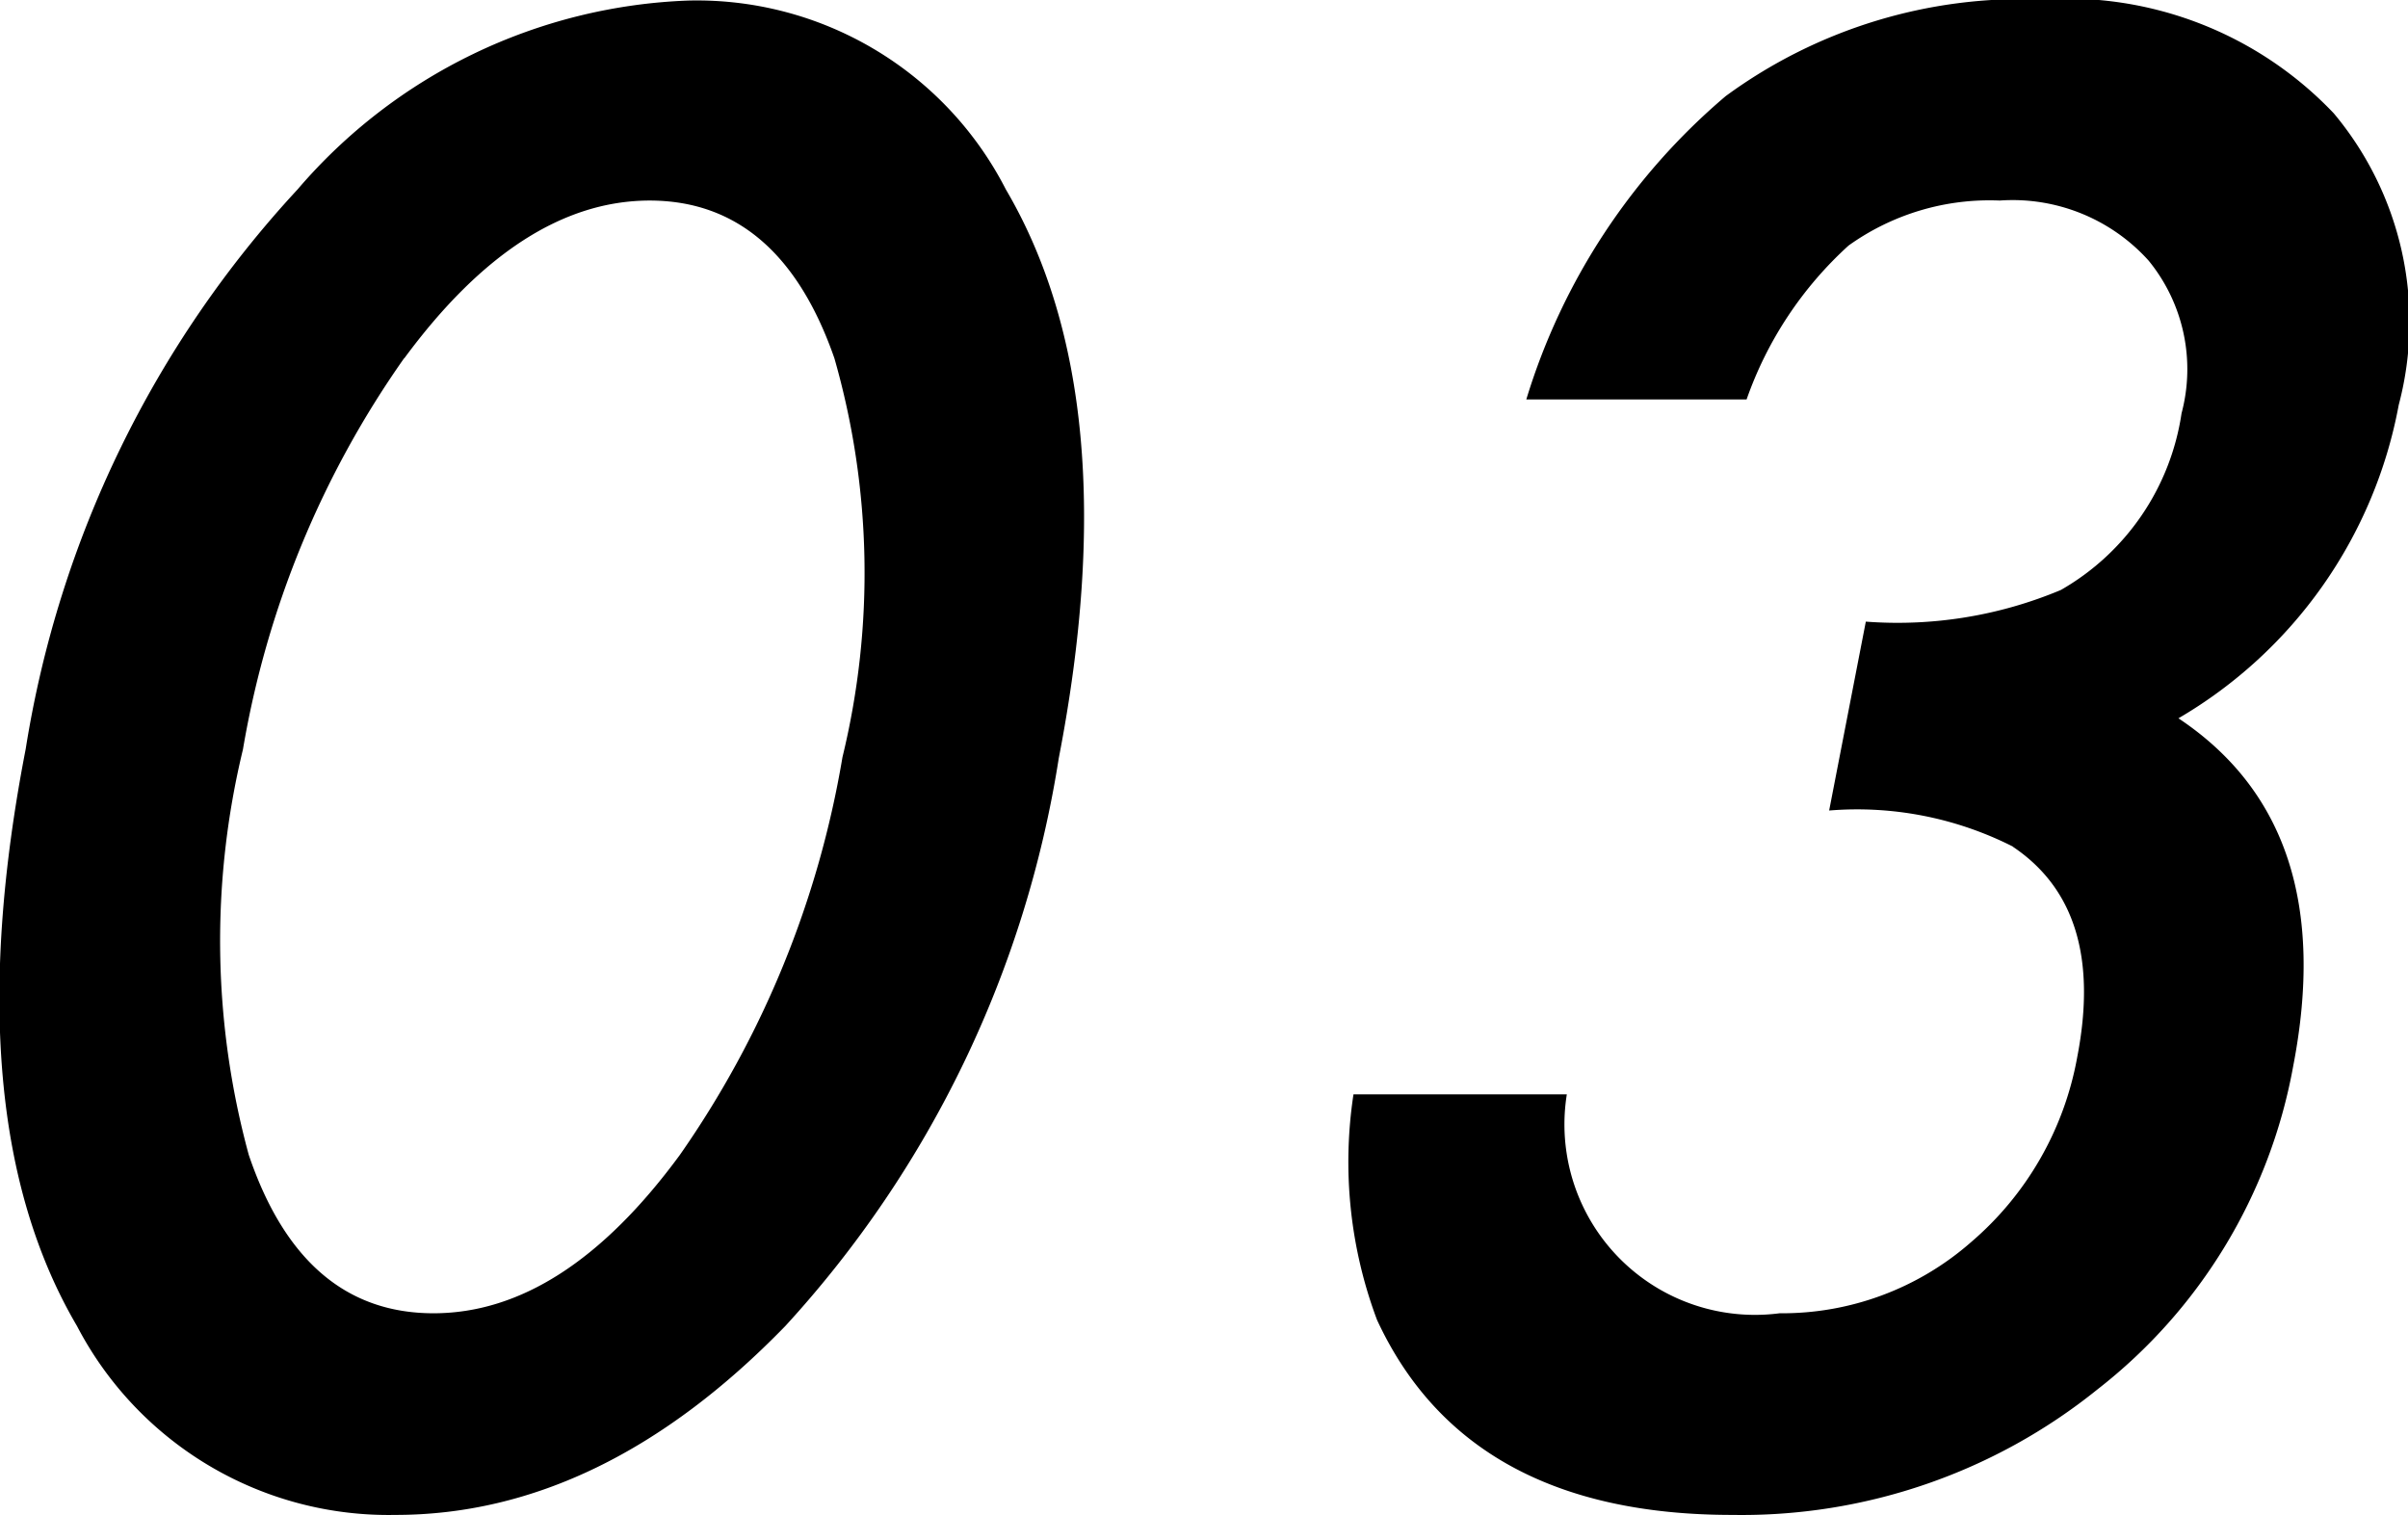
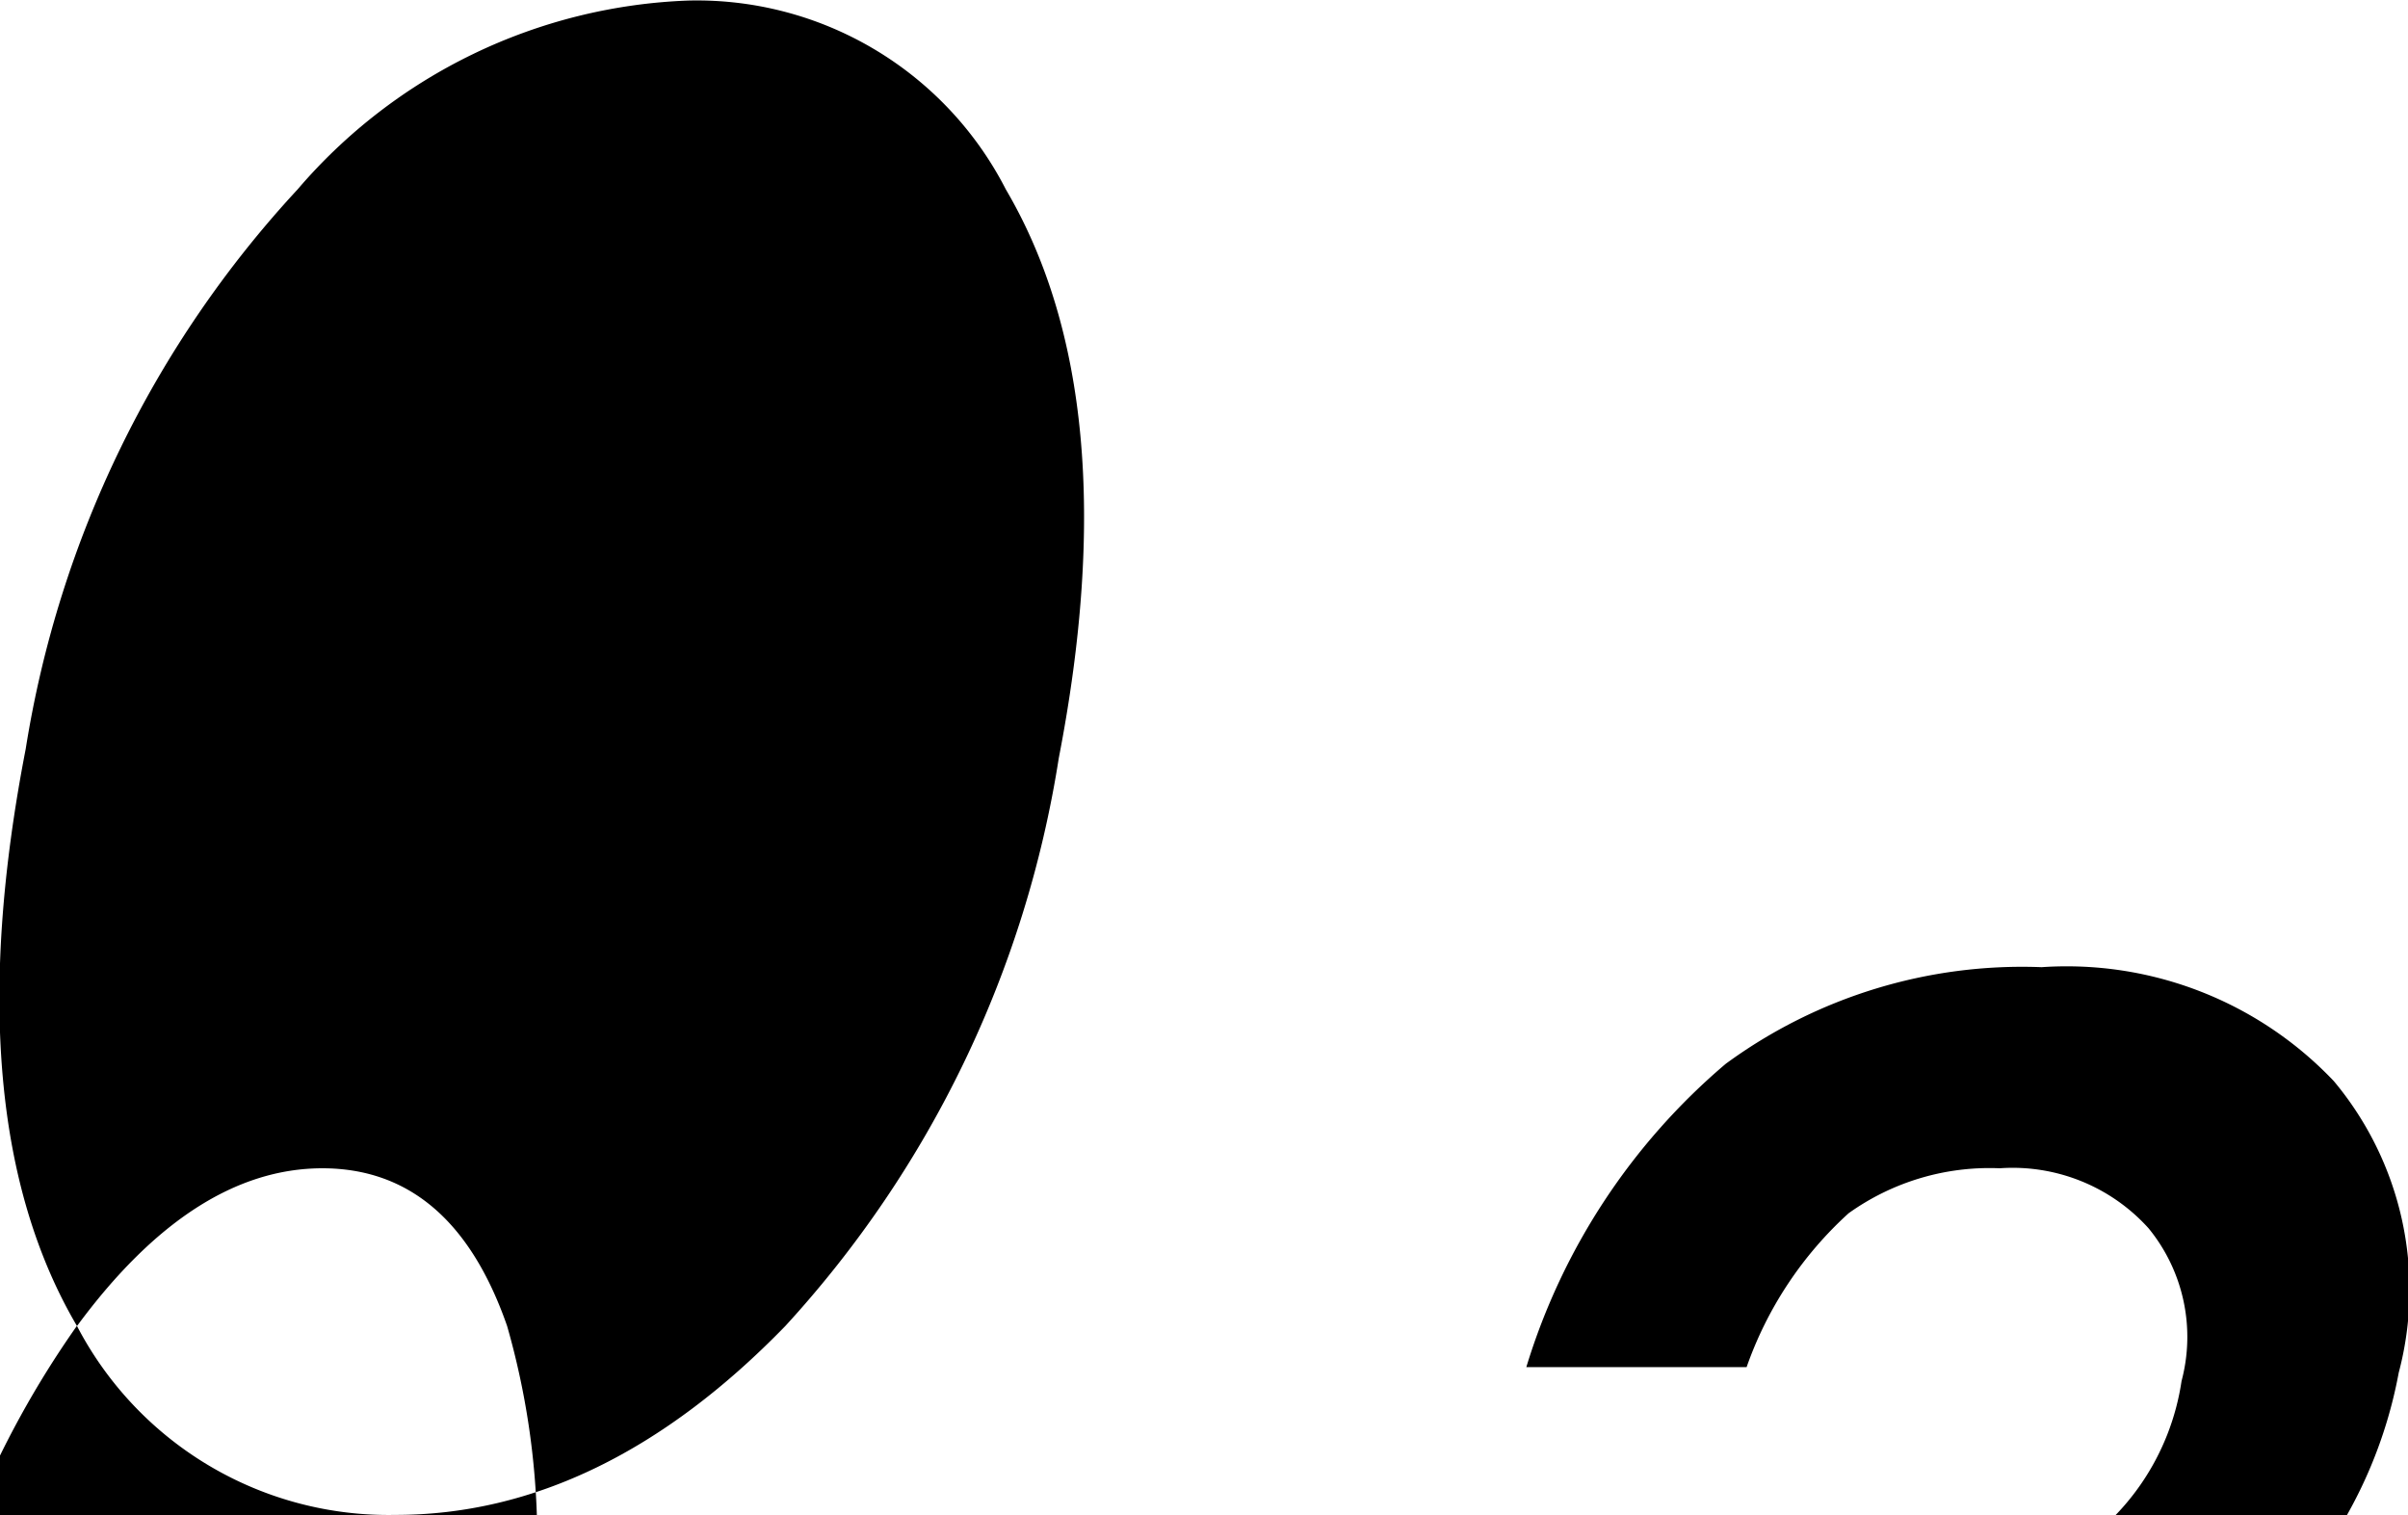
<svg xmlns="http://www.w3.org/2000/svg" width="43.343" height="27.28" viewBox="0 0 43.343 27.28">
  <defs>
    <style>
      .cls-1 {
        fill-rule: evenodd;
      }
    </style>
  </defs>
-   <path id="txt_03.svg" class="cls-1" d="M716.824,5359.03a6.326,6.326,0,0,0,5.731,3.4c2.484,0,4.823-1.14,7.018-3.4a19.6,19.6,0,0,0,4.922-10.22q1.257-6.48-.952-10.24a6.249,6.249,0,0,0-5.715-3.4,9.723,9.723,0,0,0-7.034,3.4,19.259,19.259,0,0,0-4.893,10.07q-1.287,6.63.923,10.39h0Zm5.891-17.42q2.089-2.835,4.413-2.84,2.341,0,3.329,2.84a14.023,14.023,0,0,1,.145,7.18,17.565,17.565,0,0,1-2.927,7.16q-2.092,2.85-4.434,2.85-2.358,0-3.325-2.85a14.65,14.65,0,0,1-.105-7.3,17.2,17.2,0,0,1,2.9-7.04h0Zm28.951,8.79c1.119,0.75,1.506,2.01,1.161,3.79a5.711,5.711,0,0,1-1.911,3.33,5.153,5.153,0,0,1-3.445,1.28,3.429,3.429,0,0,1-3.831-3.94H739.8a8.084,8.084,0,0,0,.424,4.06q1.627,3.51,6.395,3.51a10.206,10.206,0,0,0,6.573-2.26,9.519,9.519,0,0,0,3.521-5.81q0.842-4.335-2.064-6.27a8.279,8.279,0,0,0,3.965-5.64,5.849,5.849,0,0,0-1.169-5.25,6.629,6.629,0,0,0-5.259-2.05,9.023,9.023,0,0,0-5.686,1.74,11.575,11.575,0,0,0-3.589,5.46h3.965a6.757,6.757,0,0,1,1.836-2.77,4.358,4.358,0,0,1,2.72-.81,3.293,3.293,0,0,1,2.679,1.08,3.089,3.089,0,0,1,.594,2.75,4.408,4.408,0,0,1-2.172,3.18,7.6,7.6,0,0,1-3.511.57l-0.66,3.4a6.2,6.2,0,0,1,3.309.65h0Z" transform="translate(-715.438 -5335.16)" />
+   <path id="txt_03.svg" class="cls-1" d="M716.824,5359.03a6.326,6.326,0,0,0,5.731,3.4c2.484,0,4.823-1.14,7.018-3.4a19.6,19.6,0,0,0,4.922-10.22q1.257-6.48-.952-10.24a6.249,6.249,0,0,0-5.715-3.4,9.723,9.723,0,0,0-7.034,3.4,19.259,19.259,0,0,0-4.893,10.07q-1.287,6.63.923,10.39h0Zq2.089-2.835,4.413-2.84,2.341,0,3.329,2.84a14.023,14.023,0,0,1,.145,7.18,17.565,17.565,0,0,1-2.927,7.16q-2.092,2.85-4.434,2.85-2.358,0-3.325-2.85a14.65,14.65,0,0,1-.105-7.3,17.2,17.2,0,0,1,2.9-7.04h0Zm28.951,8.79c1.119,0.75,1.506,2.01,1.161,3.79a5.711,5.711,0,0,1-1.911,3.33,5.153,5.153,0,0,1-3.445,1.28,3.429,3.429,0,0,1-3.831-3.94H739.8a8.084,8.084,0,0,0,.424,4.06q1.627,3.51,6.395,3.51a10.206,10.206,0,0,0,6.573-2.26,9.519,9.519,0,0,0,3.521-5.81q0.842-4.335-2.064-6.27a8.279,8.279,0,0,0,3.965-5.64,5.849,5.849,0,0,0-1.169-5.25,6.629,6.629,0,0,0-5.259-2.05,9.023,9.023,0,0,0-5.686,1.74,11.575,11.575,0,0,0-3.589,5.46h3.965a6.757,6.757,0,0,1,1.836-2.77,4.358,4.358,0,0,1,2.72-.81,3.293,3.293,0,0,1,2.679,1.08,3.089,3.089,0,0,1,.594,2.75,4.408,4.408,0,0,1-2.172,3.18,7.6,7.6,0,0,1-3.511.57l-0.66,3.4a6.2,6.2,0,0,1,3.309.65h0Z" transform="translate(-715.438 -5335.16)" />
</svg>